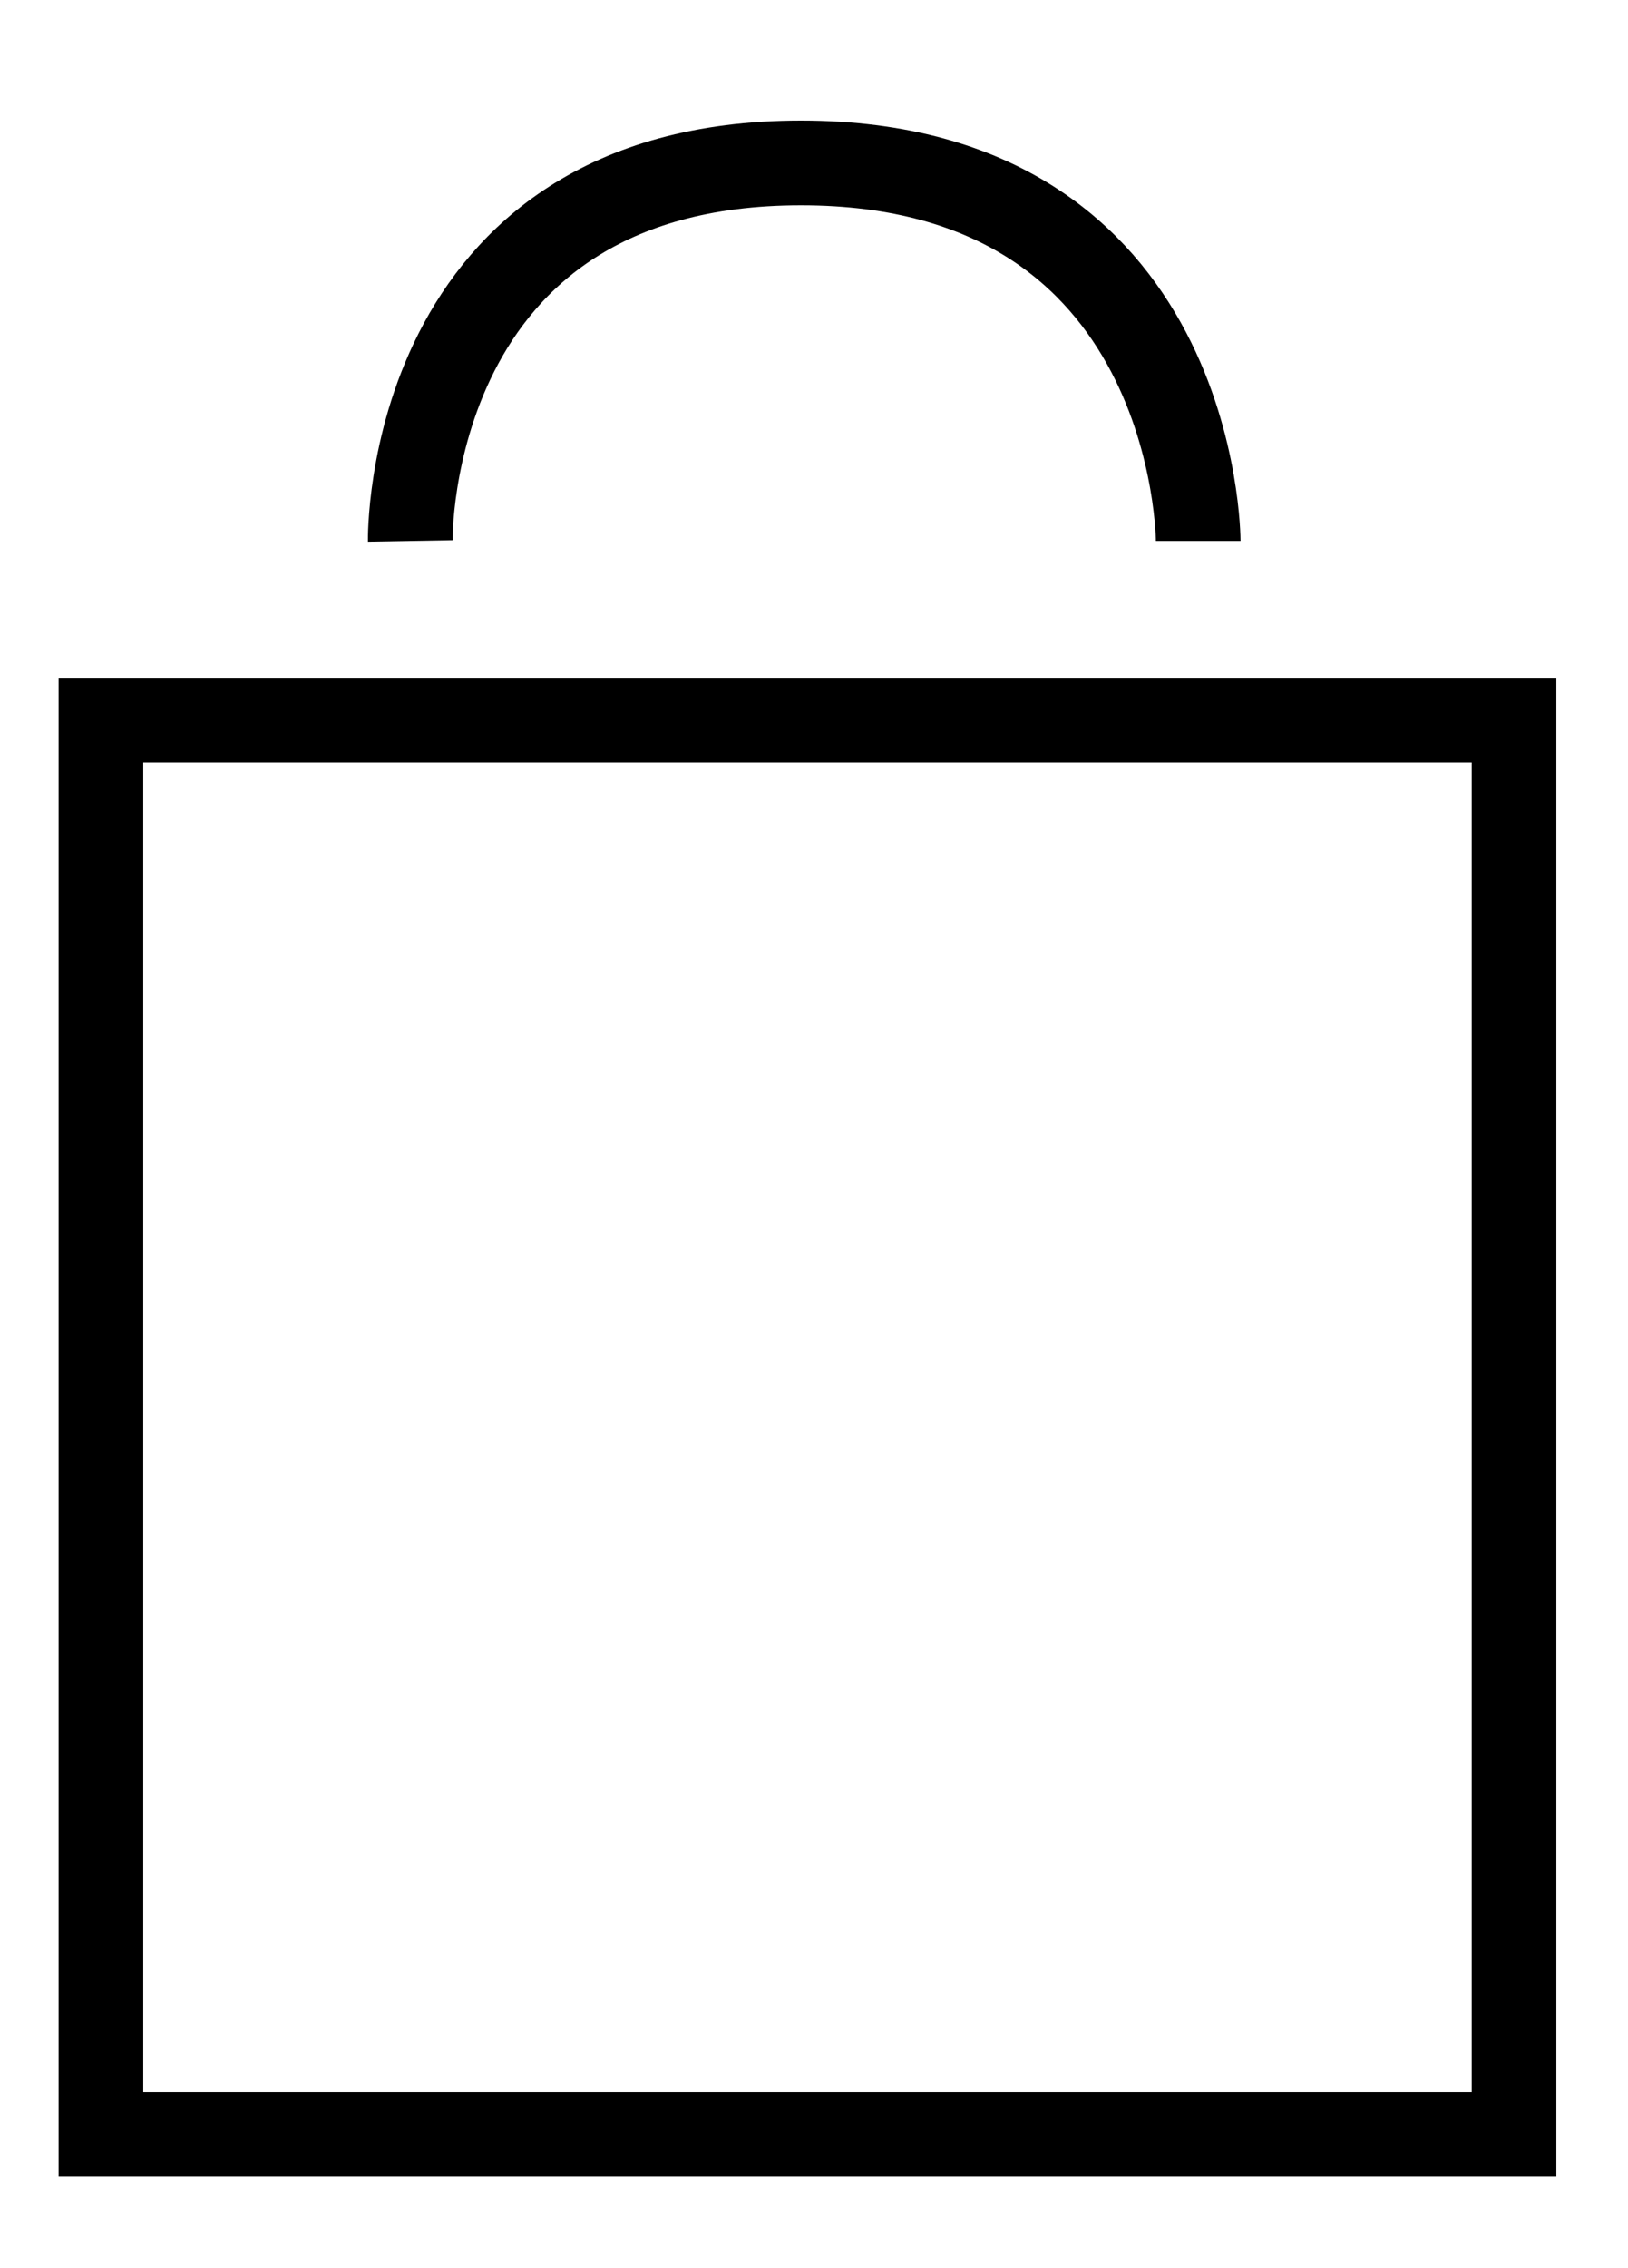
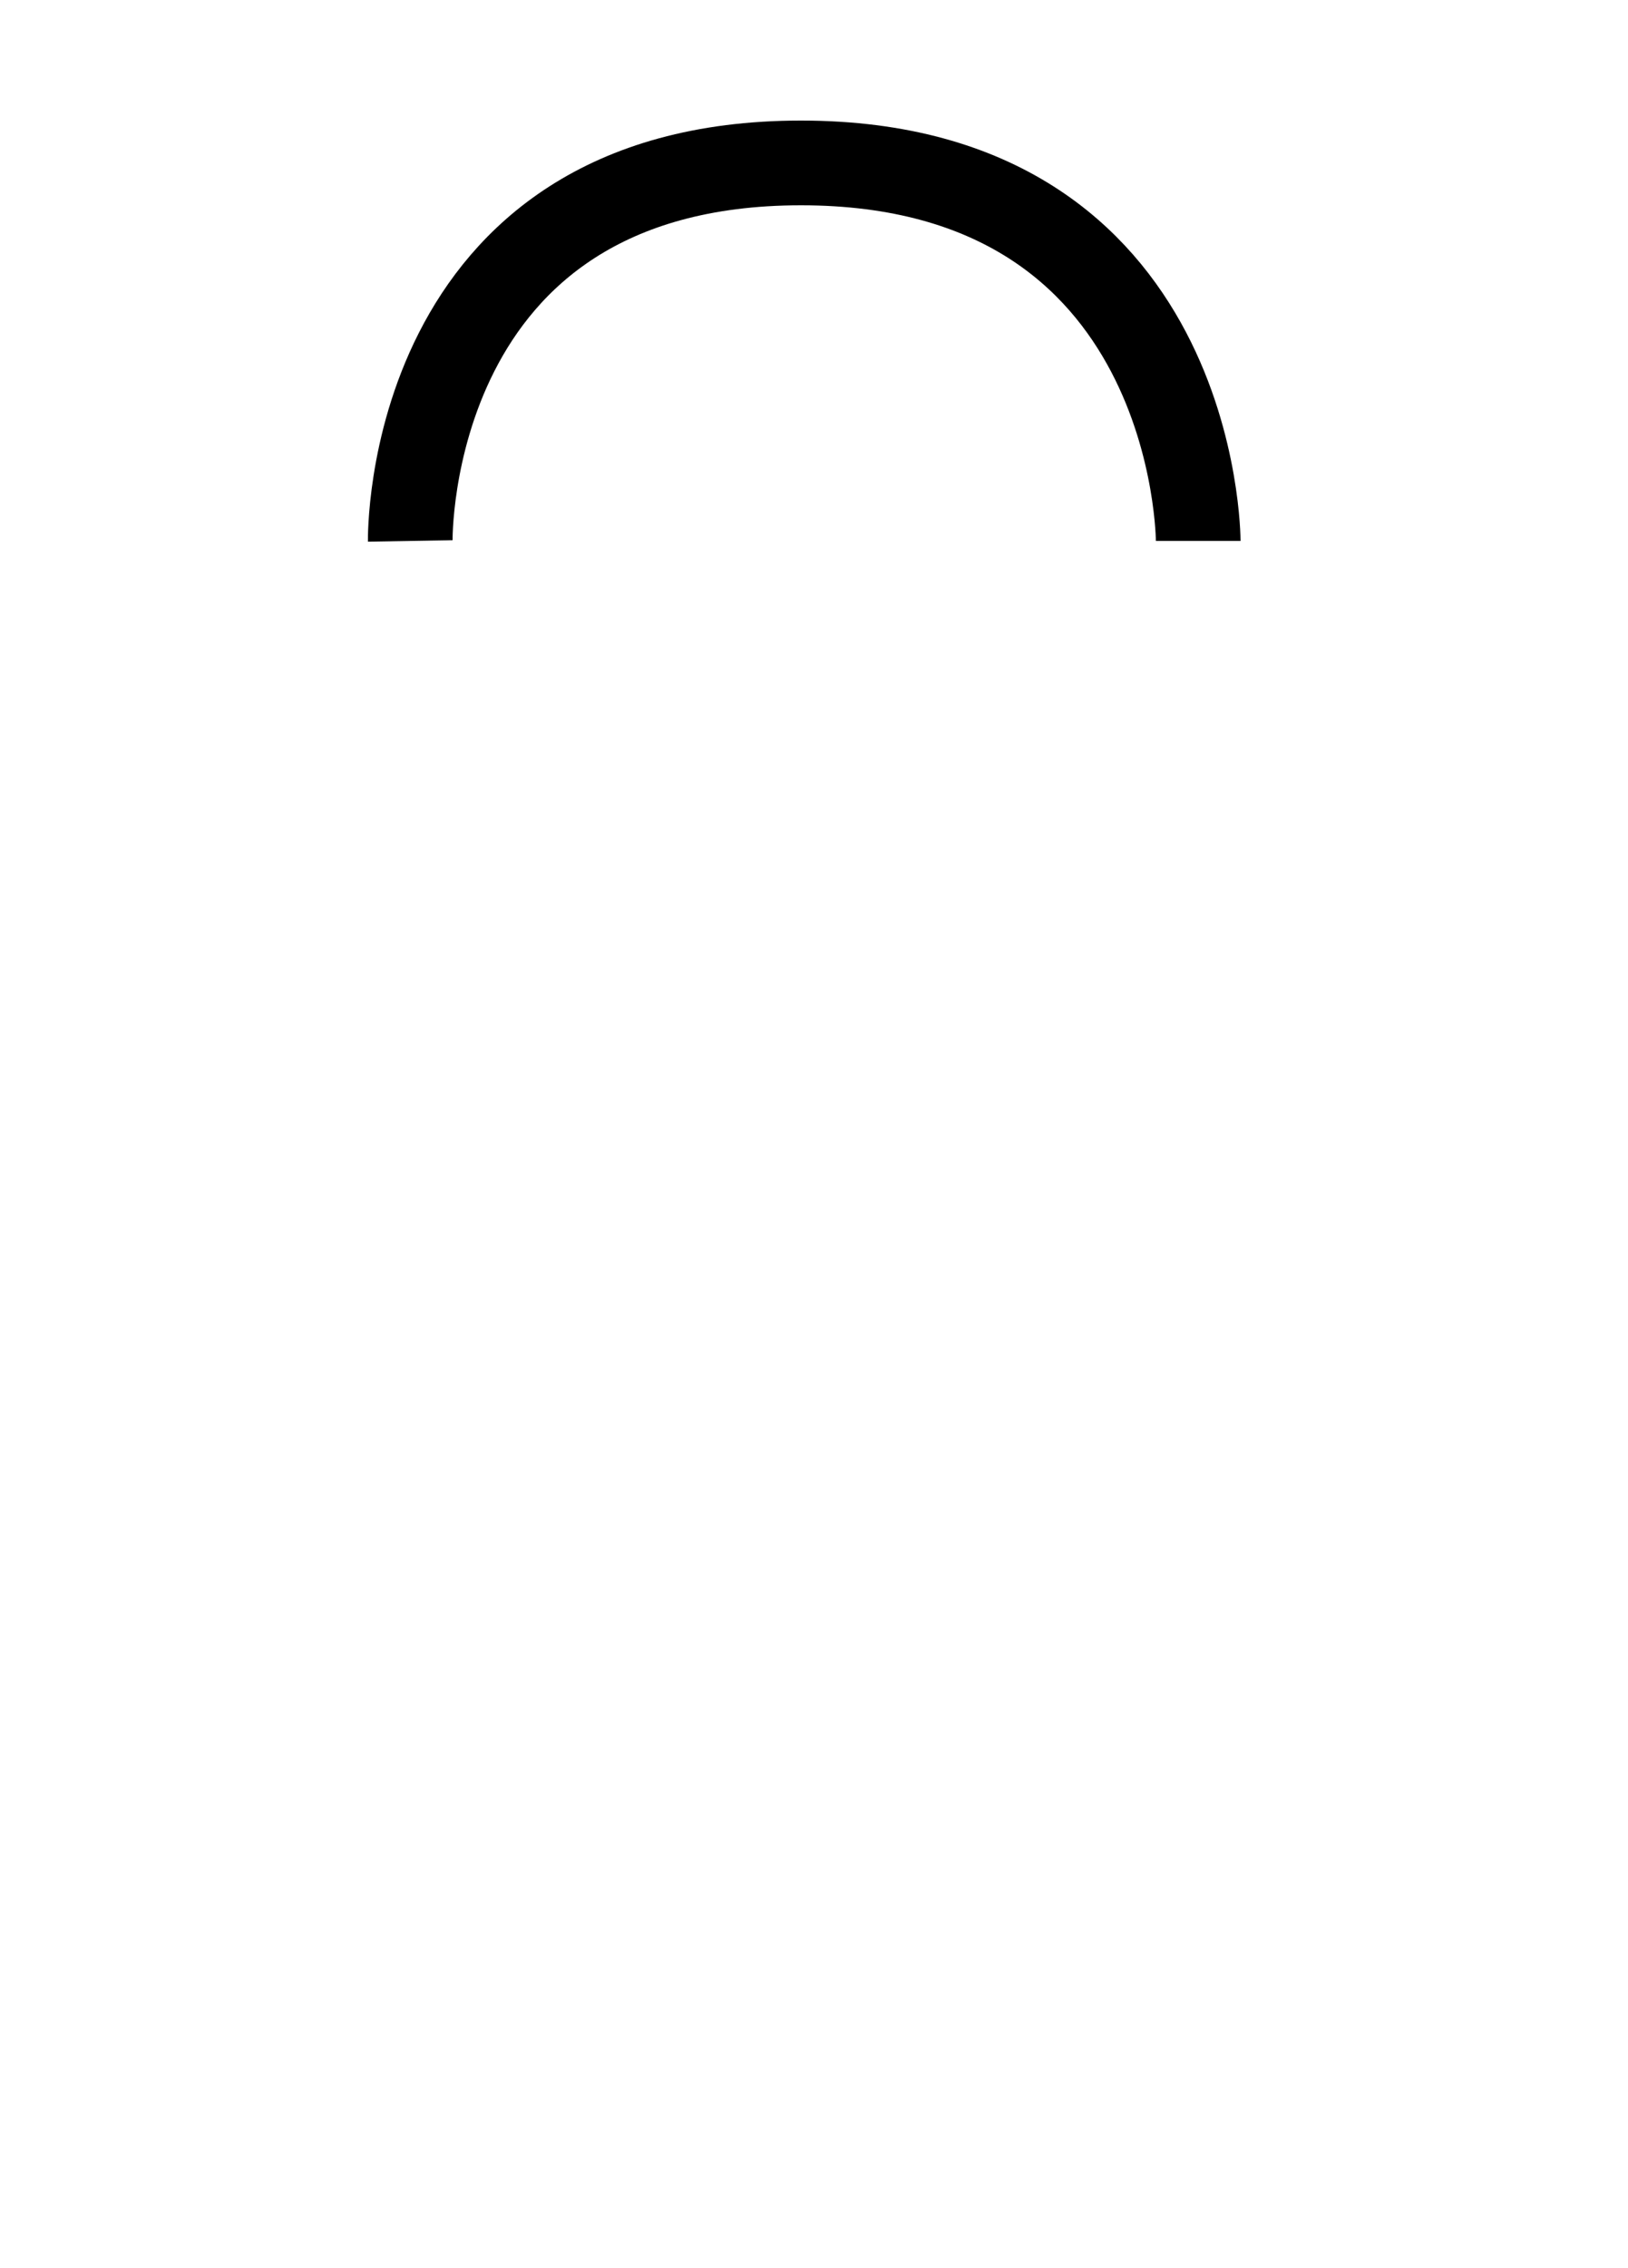
<svg xmlns="http://www.w3.org/2000/svg" version="1.1" id="Ebene_1" x="0px" y="0px" width="25px" height="34.8px" viewBox="0 0 25 34.8" style="enable-background:new 0 0 25 34.8;" xml:space="preserve">
  <style type="text/css">
	.st0{fill:#000;}
	.st1{fill:none;stroke:#000;stroke-width:1.3;stroke-miterlimit:10;}
</style>
  <g>
-     <path class="st0" d="M22.6,11.7v20.4H2.2V11.7H22.6 M23.9,10.4h-23v23h23V10.4L23.9,10.4z" />
-   </g>
+     </g>
  <path class="st1" d="M6.3,8.3c0,0-0.1-5.8,6-5.8s6.1,5.8,6.1,5.8" />
</svg>